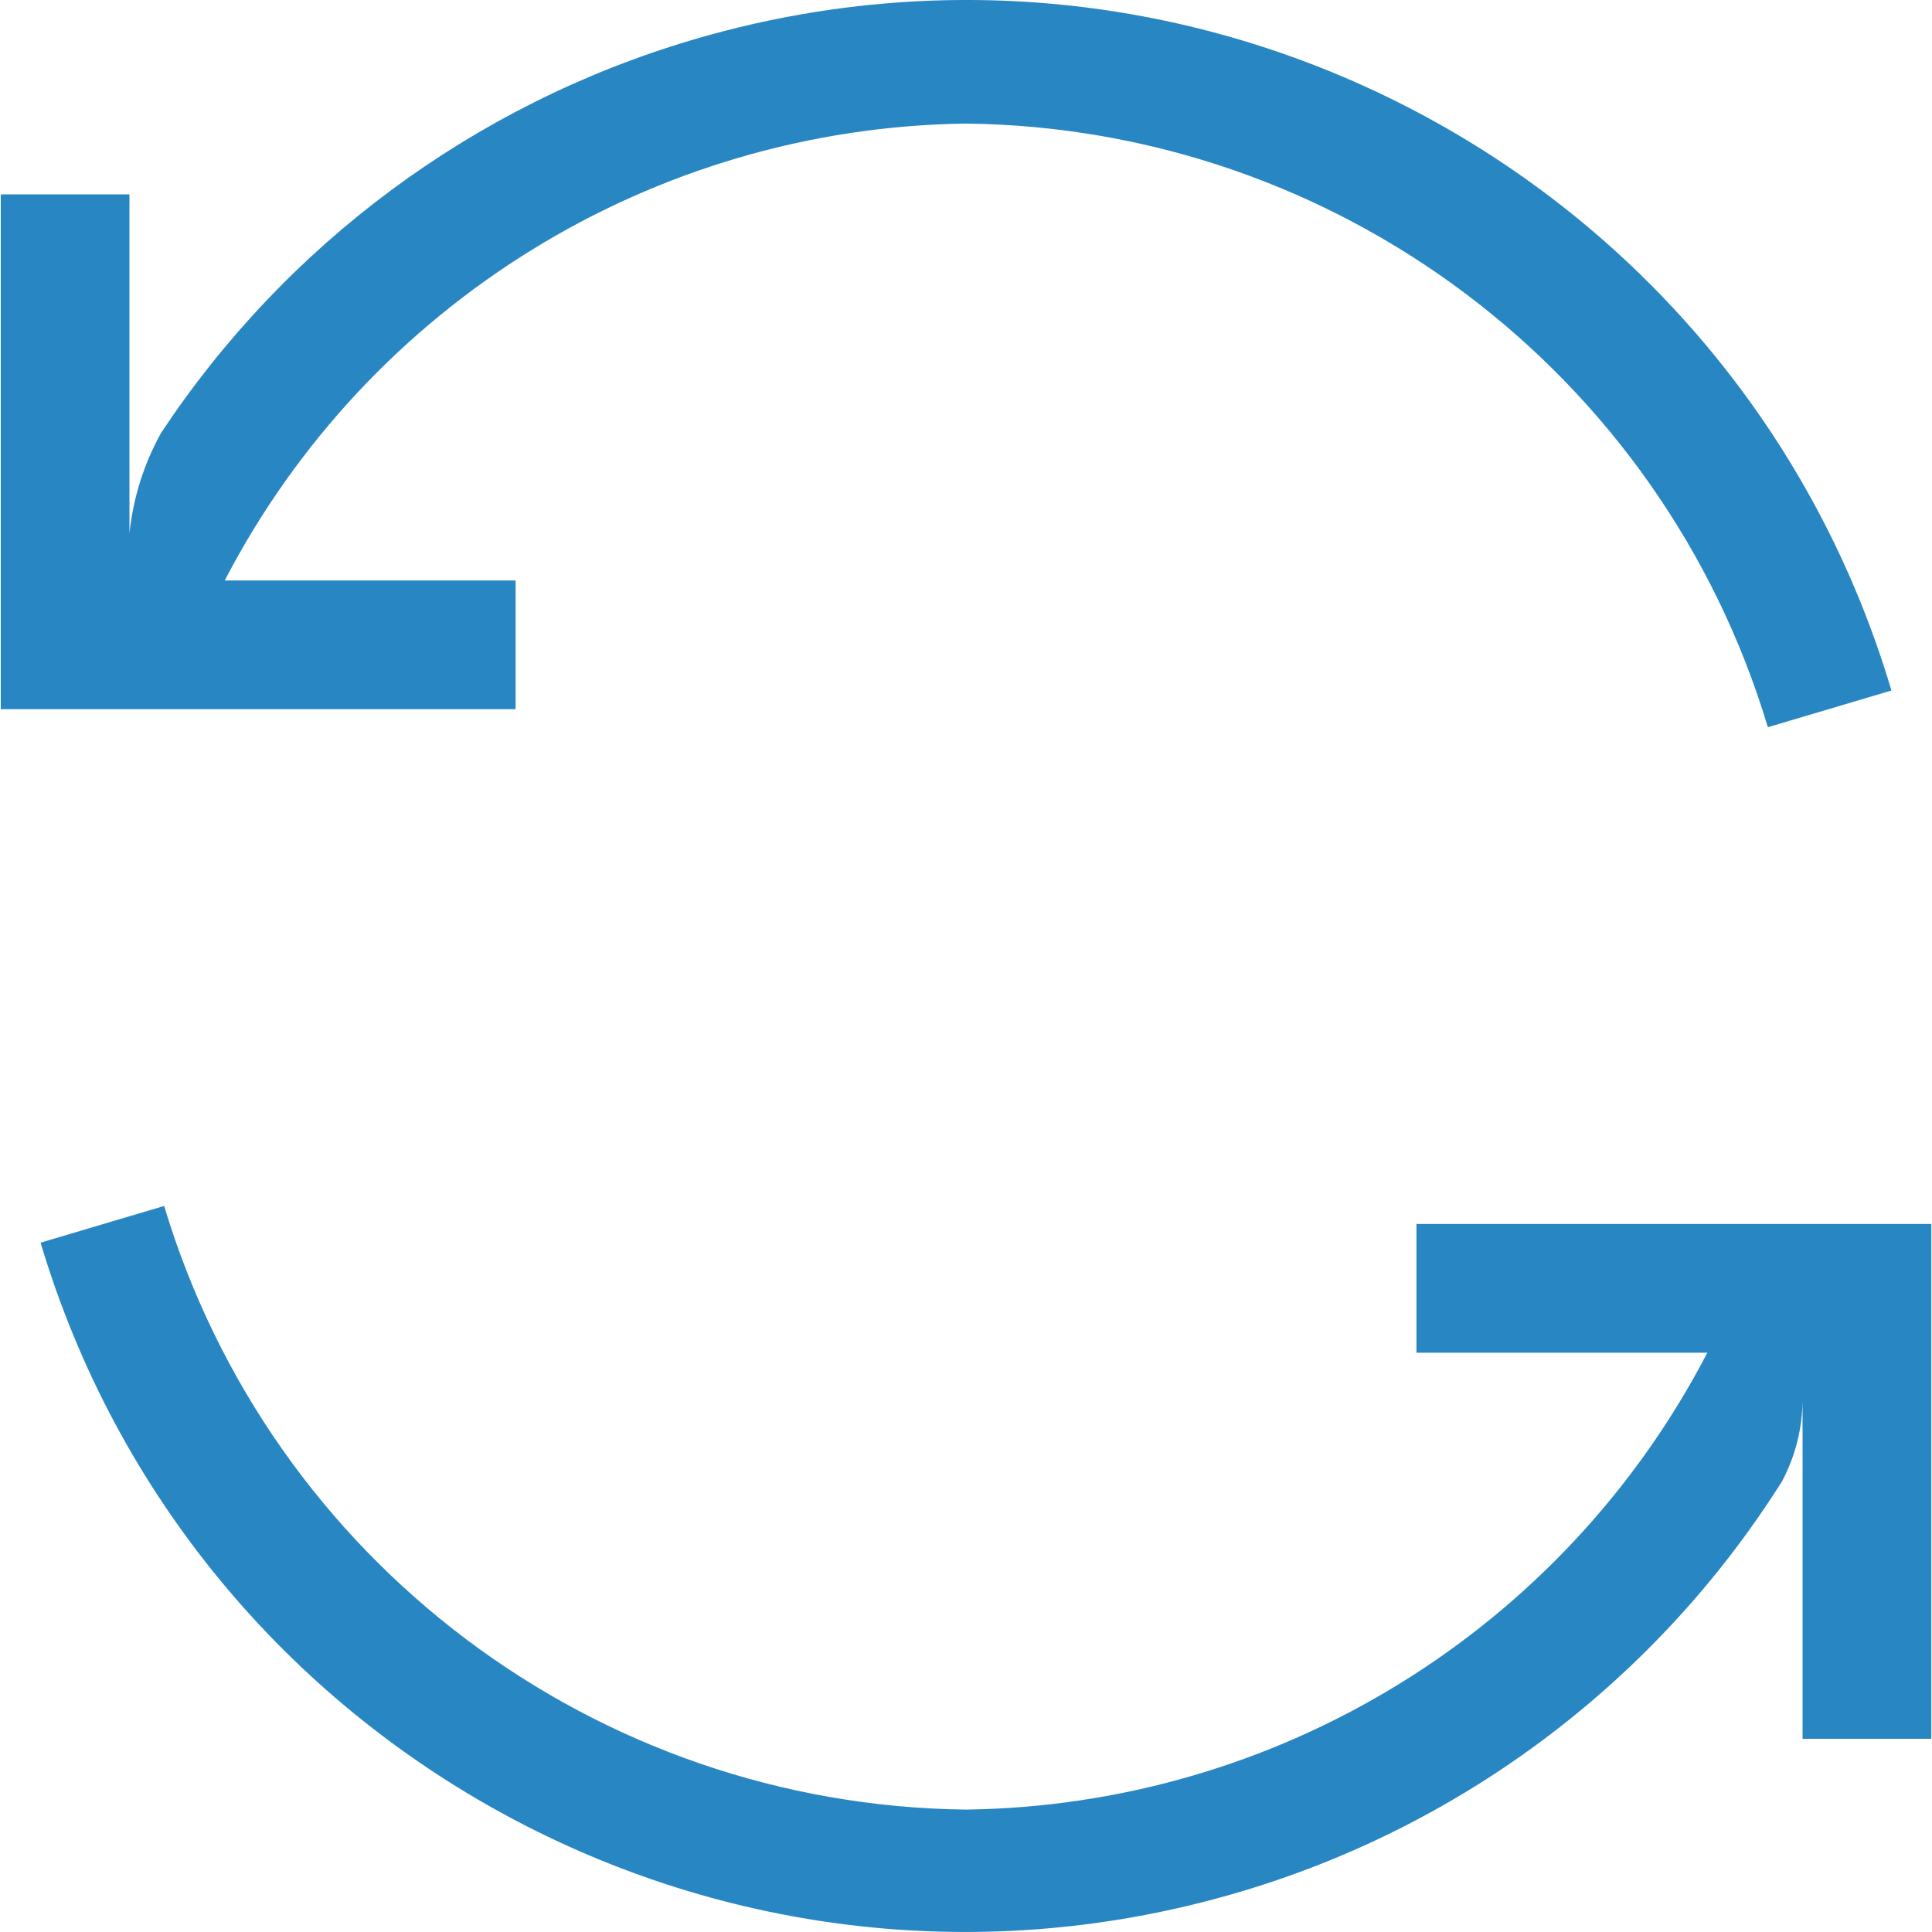
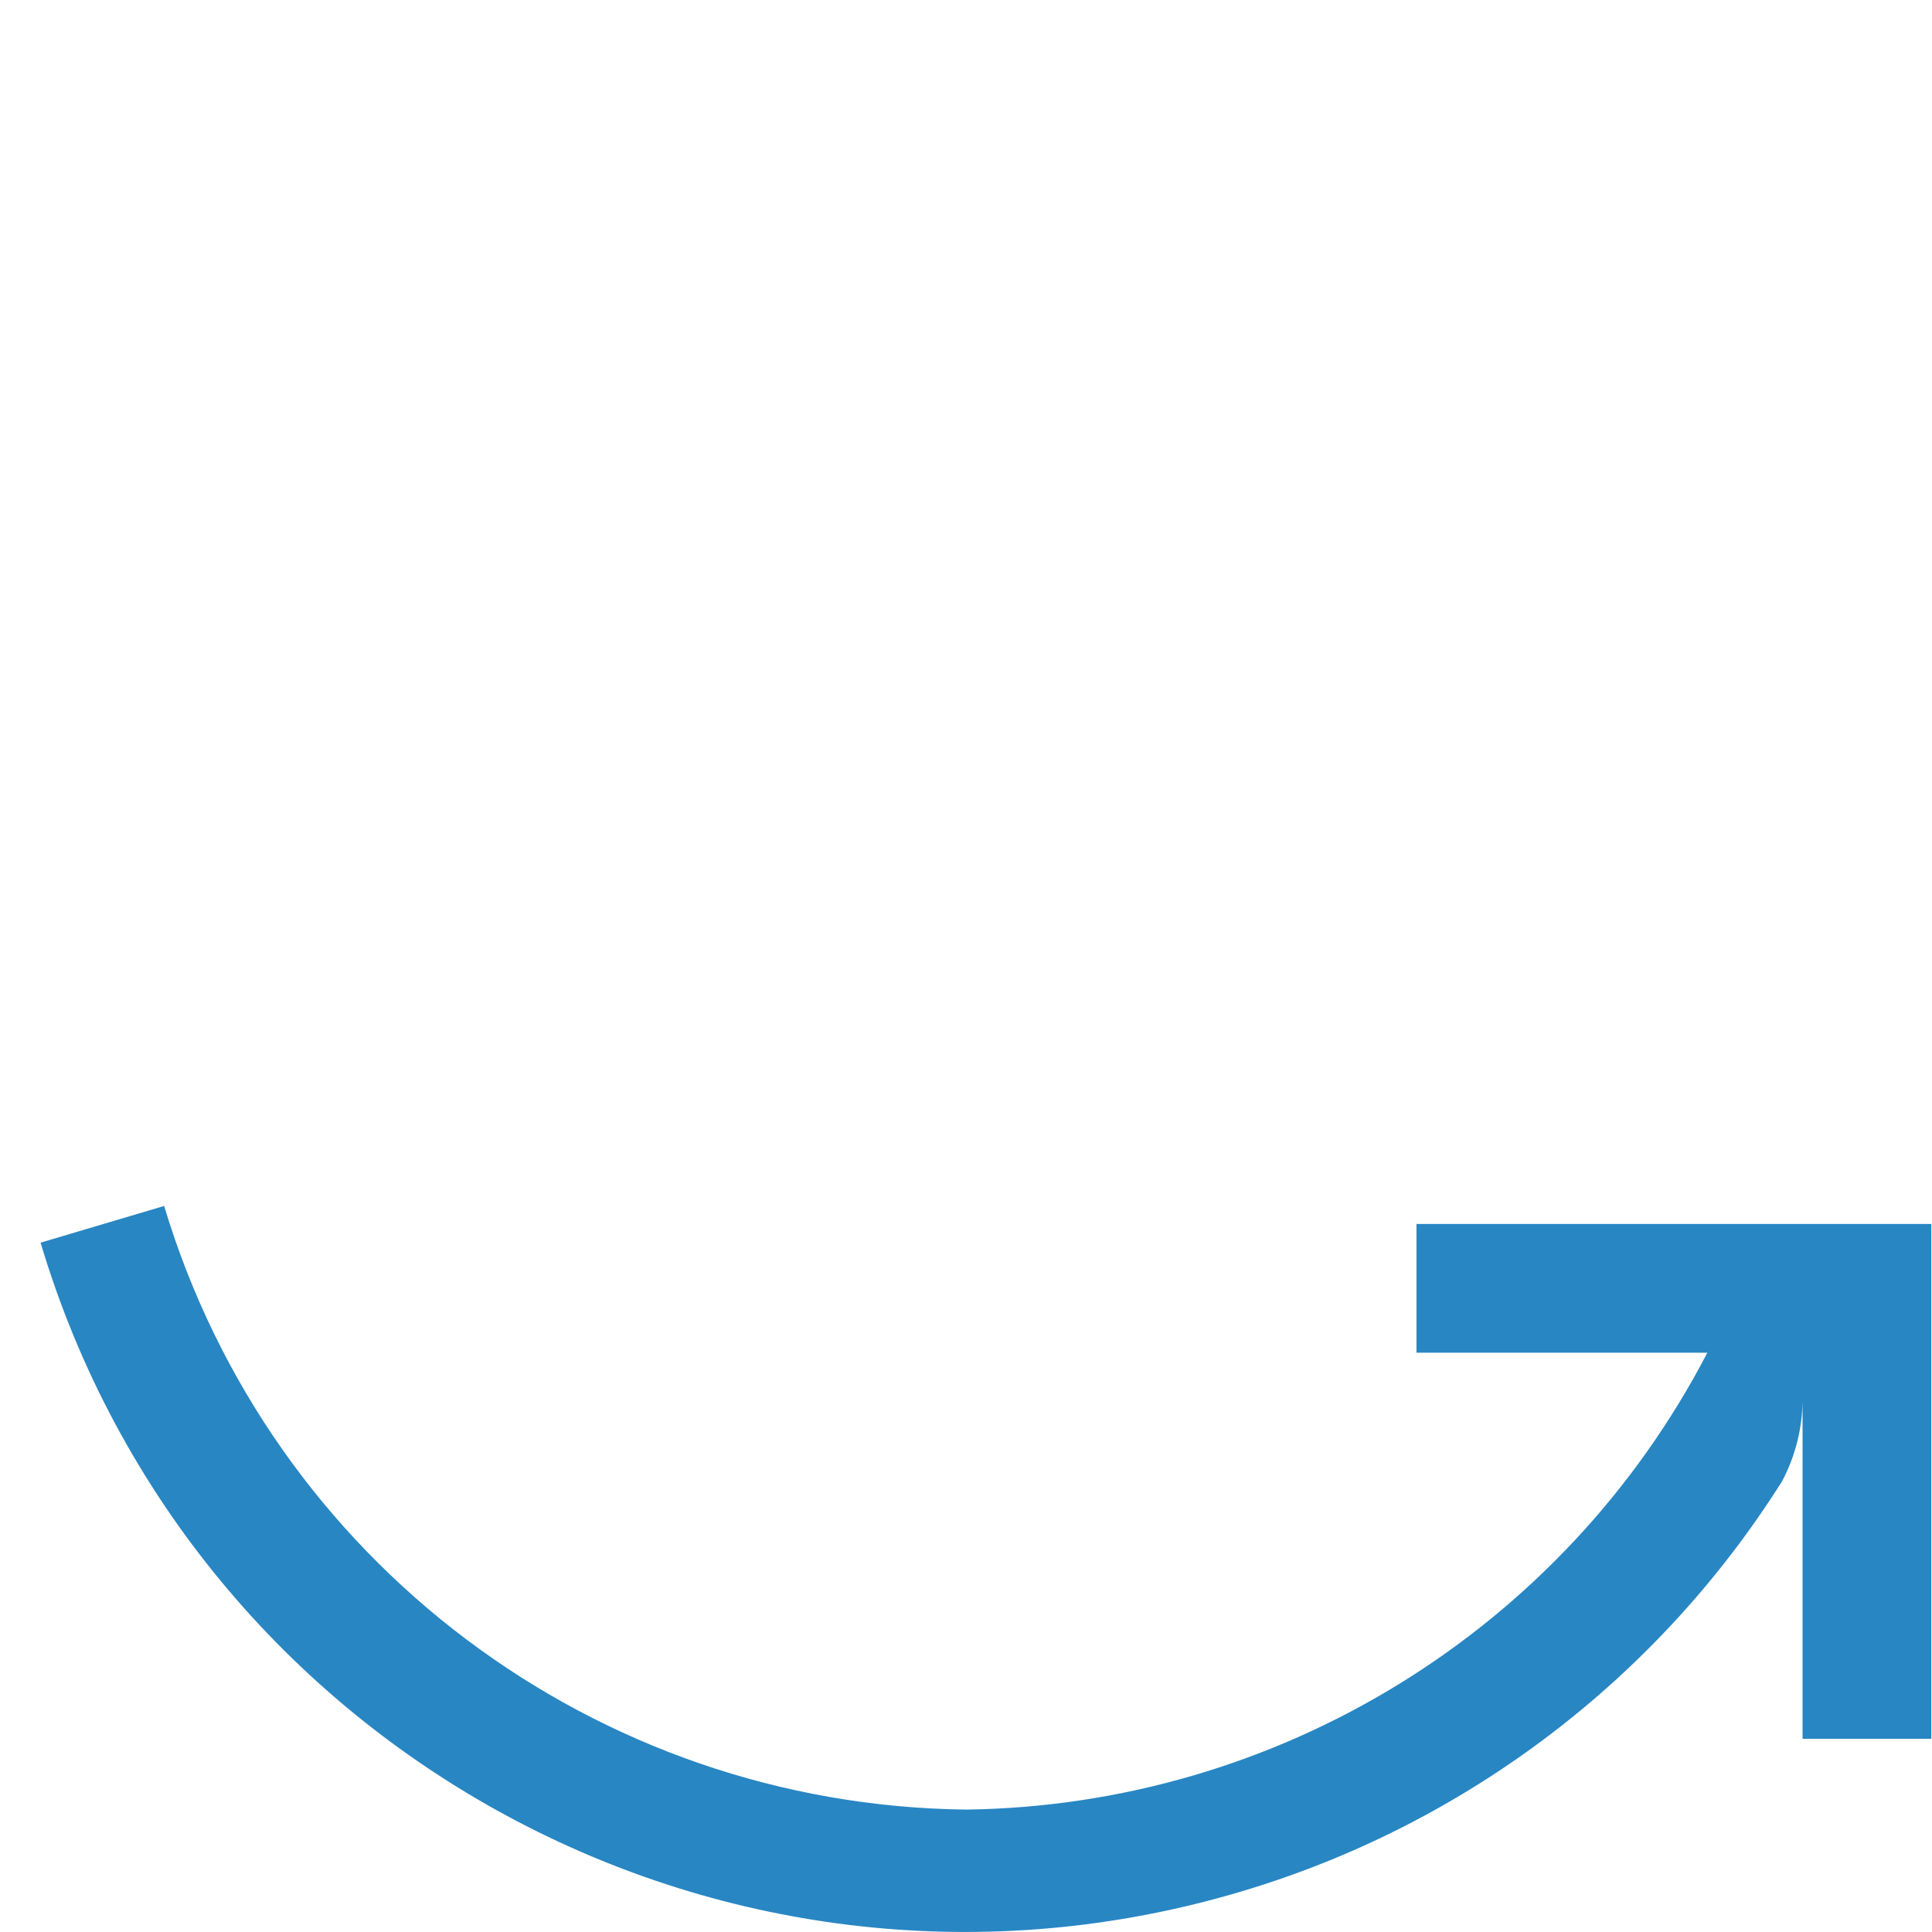
<svg xmlns="http://www.w3.org/2000/svg" width="25" height="25" viewBox="0 0 25 25" fill="none">
-   <path d="M8.943 0.521C6.13 1.357 3.702 3.157 2.083 5.604C1.861 6.005 1.722 6.447 1.675 6.903V2.515H0.01V9.177H6.672V7.511H2.908C4.772 3.924 8.458 1.652 12.501 1.599C17.295 1.655 21.497 4.818 22.876 9.41L24.475 8.935C22.51 2.323 15.556 -1.445 8.943 0.521Z" fill="#2886C3" />
  <path d="M18.329 15.838V17.504H22.093C20.228 21.091 16.543 23.363 12.5 23.416C7.706 23.36 3.504 20.197 2.124 15.605L0.525 16.08C2.499 22.69 9.458 26.448 16.068 24.474C18.963 23.61 21.447 21.725 23.059 19.169C23.232 18.843 23.323 18.481 23.325 18.112V22.5H24.991V15.838H18.329Z" fill="#2886C3" />
</svg>